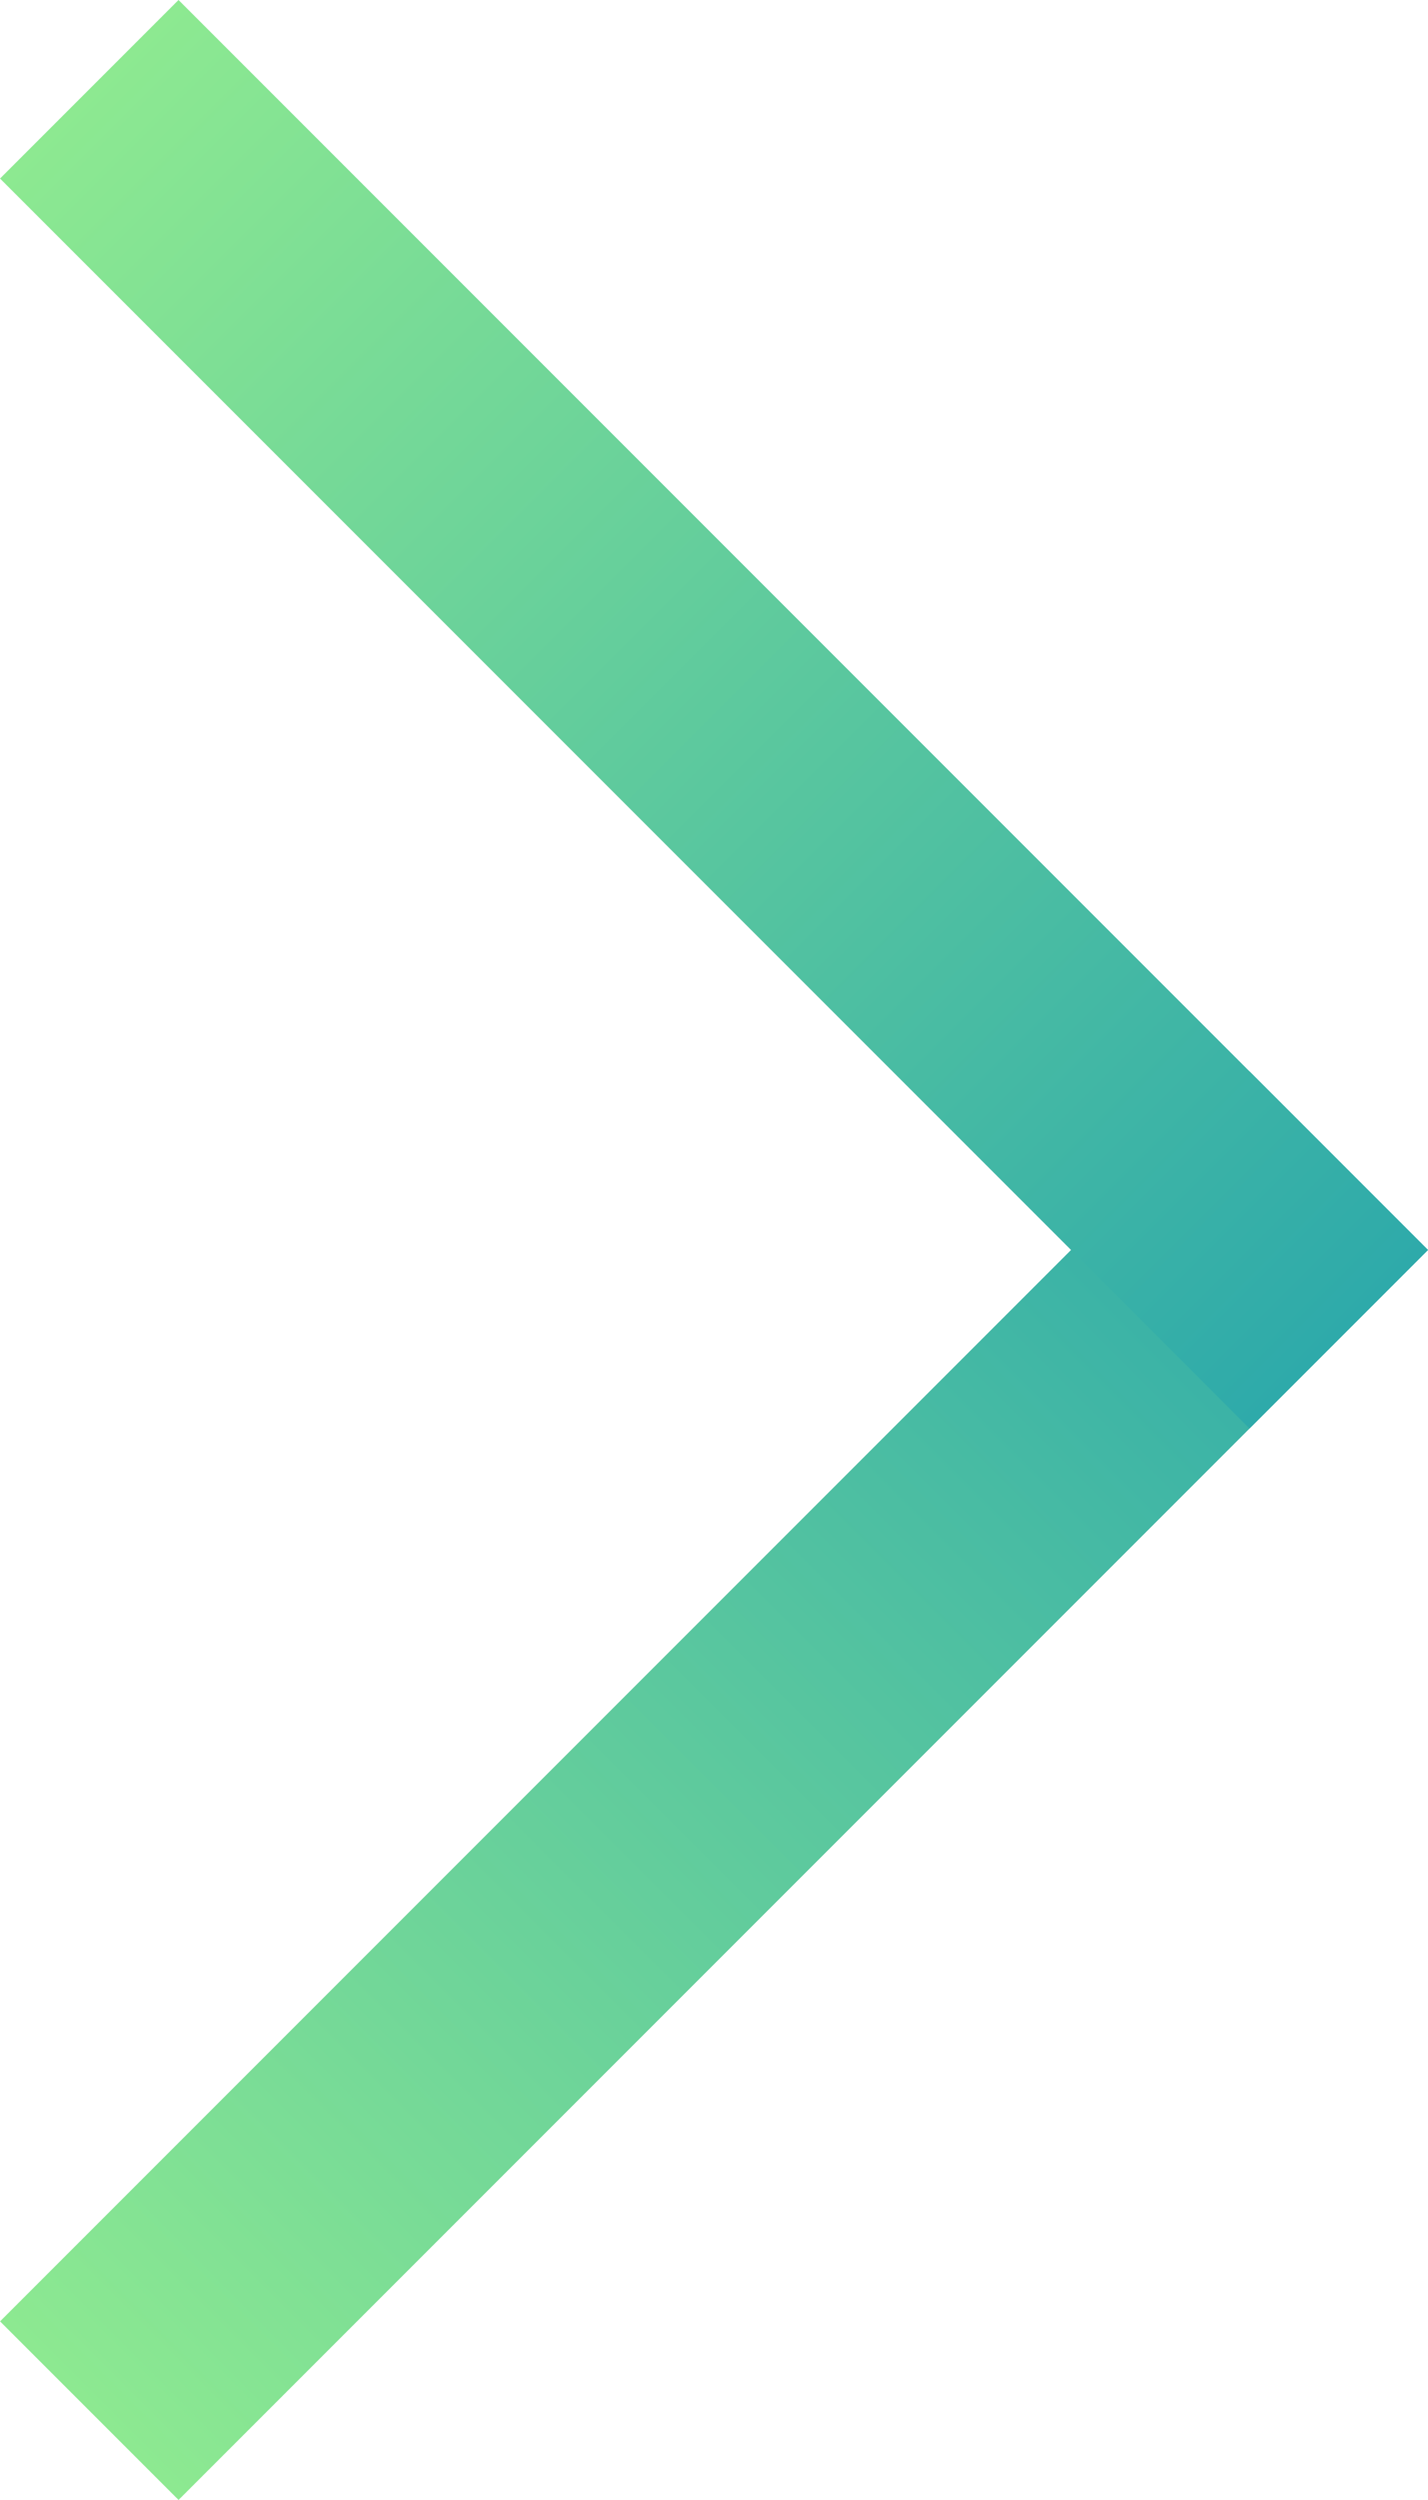
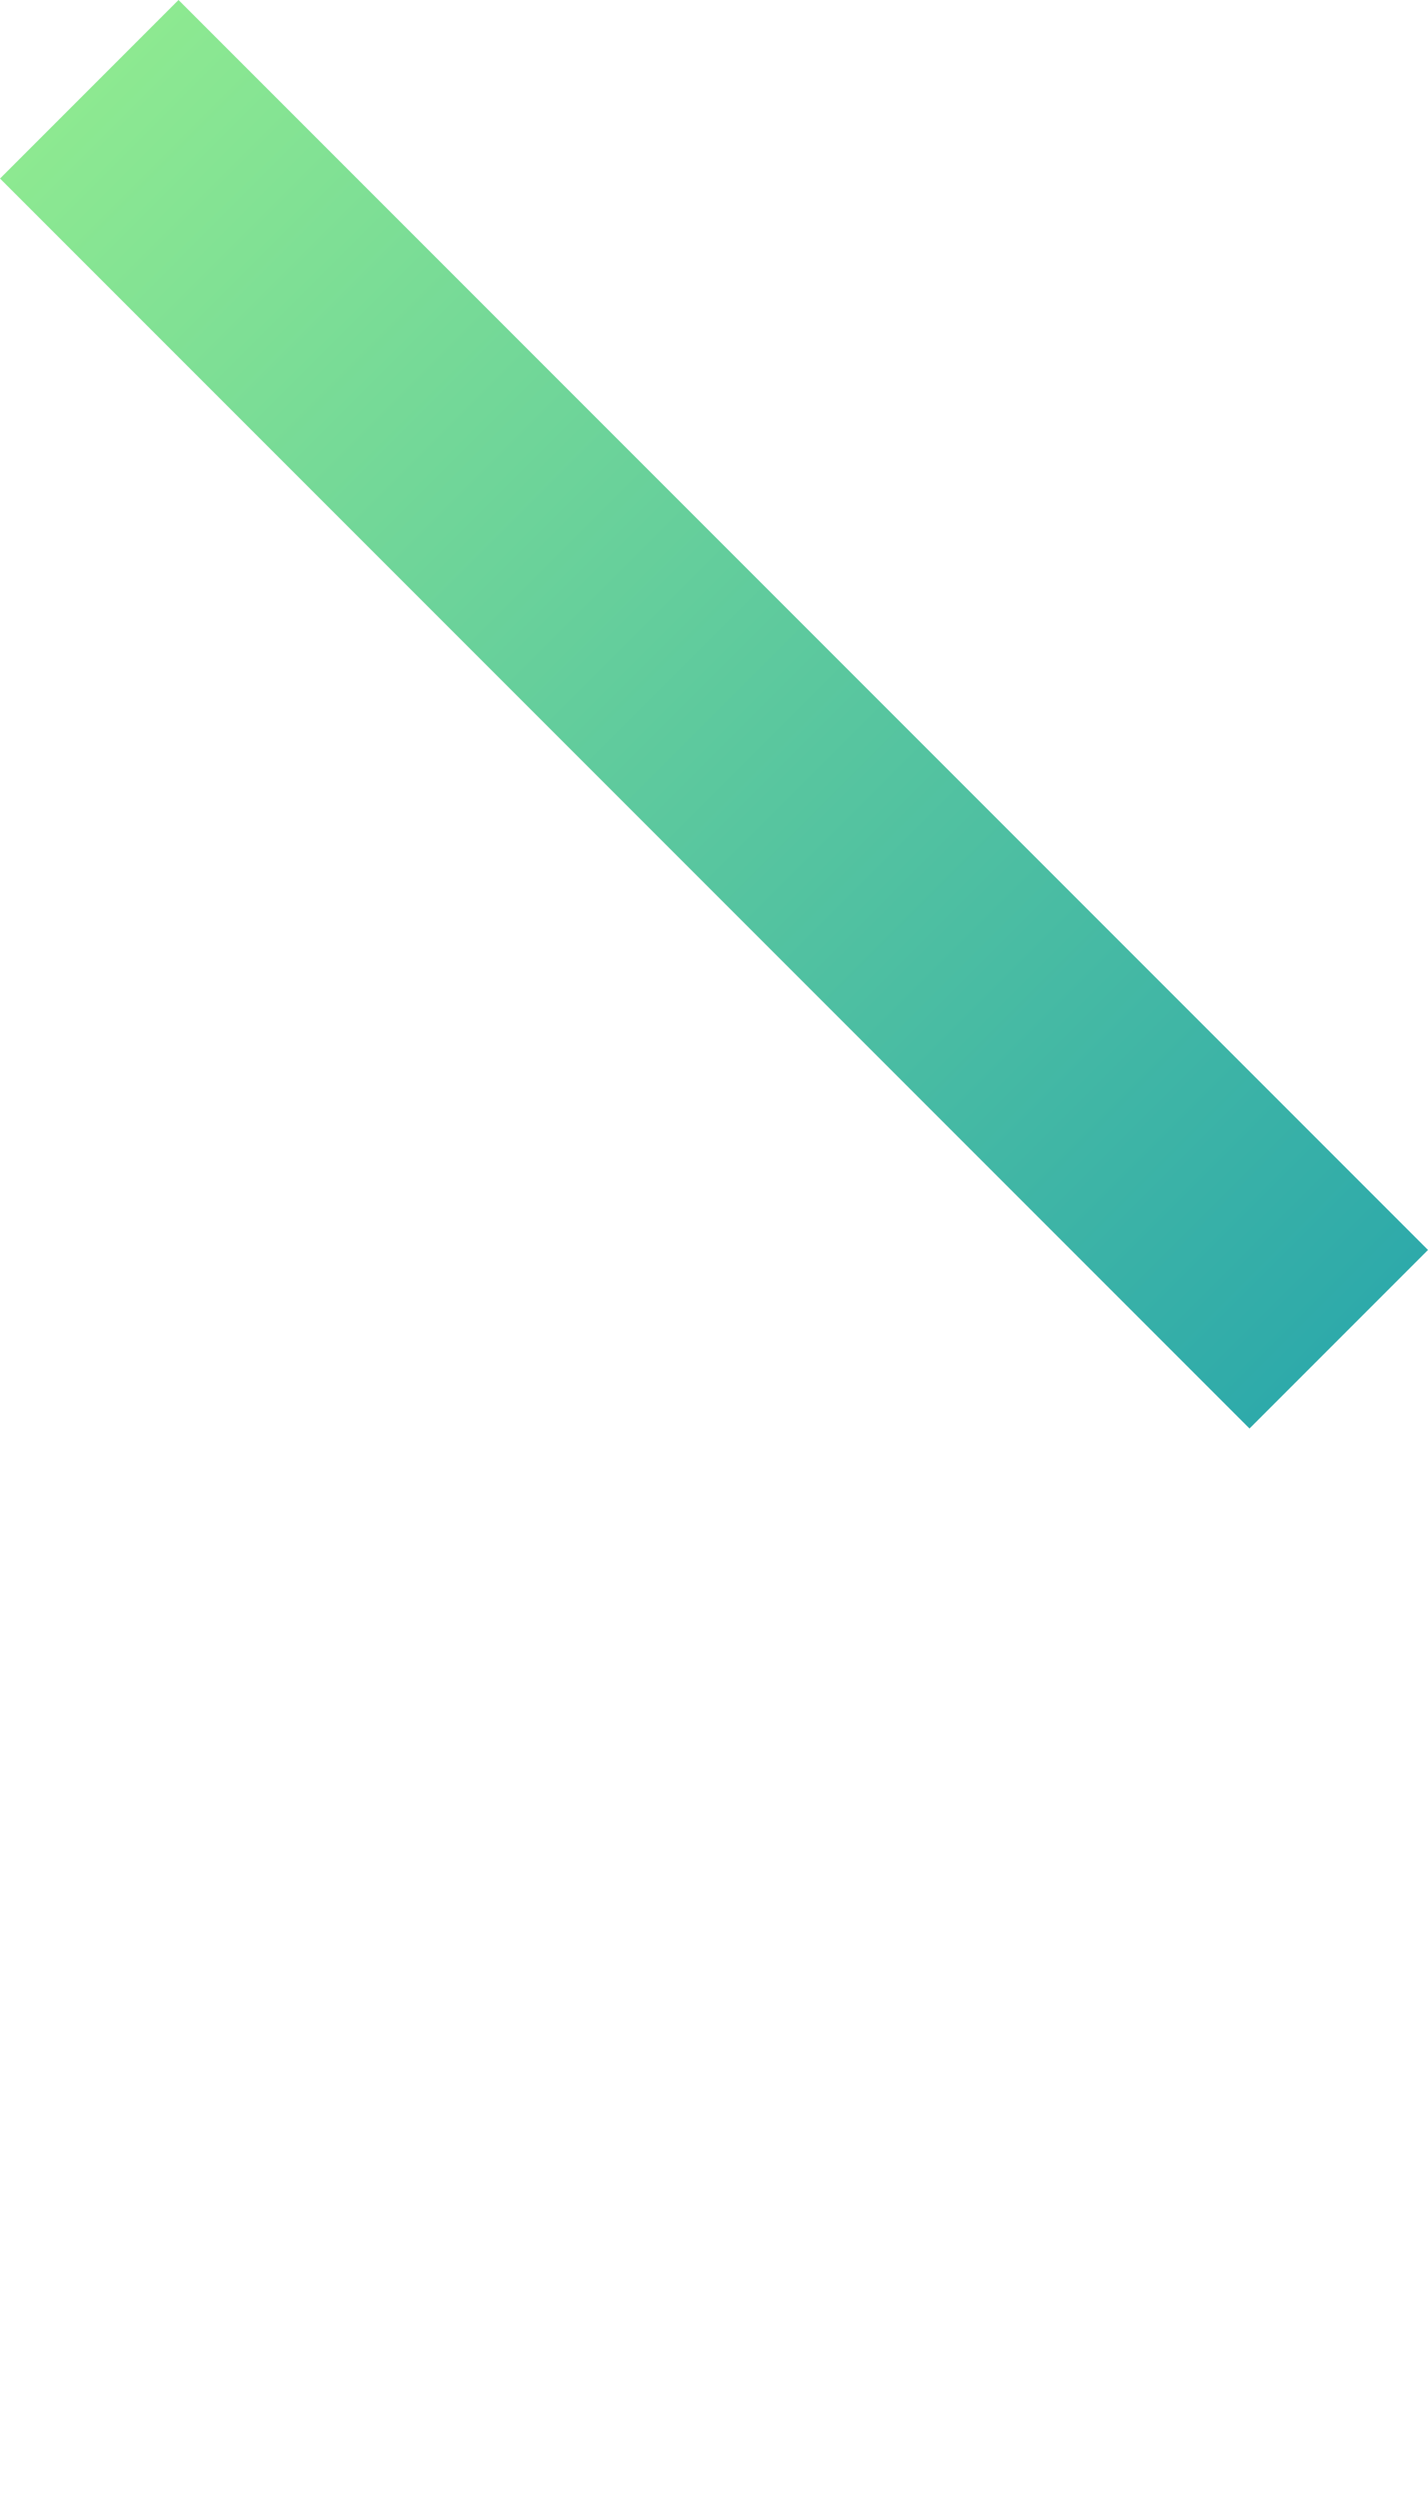
<svg xmlns="http://www.w3.org/2000/svg" width="16.971" height="29.698" viewBox="0 0 16.971 29.698">
  <defs>
    <linearGradient id="linear-gradient" x1="0.5" x2="0.5" y2="1" gradientUnits="objectBoundingBox">
      <stop offset="0" stop-color="#2eaaaa" />
      <stop offset="1" stop-color="#8de991" />
    </linearGradient>
  </defs>
  <g id="Group_11445" data-name="Group 11445" transform="translate(-2717.89 -4295.151)">
-     <rect id="Rectangle_5755" data-name="Rectangle 5755" width="3" height="21" transform="translate(2732.74 4307.879) rotate(45)" fill="url(#linear-gradient)" />
    <rect id="Rectangle_5756" data-name="Rectangle 5756" width="3" height="21" transform="translate(2734.861 4310) rotate(135)" fill="url(#linear-gradient)" />
  </g>
</svg>